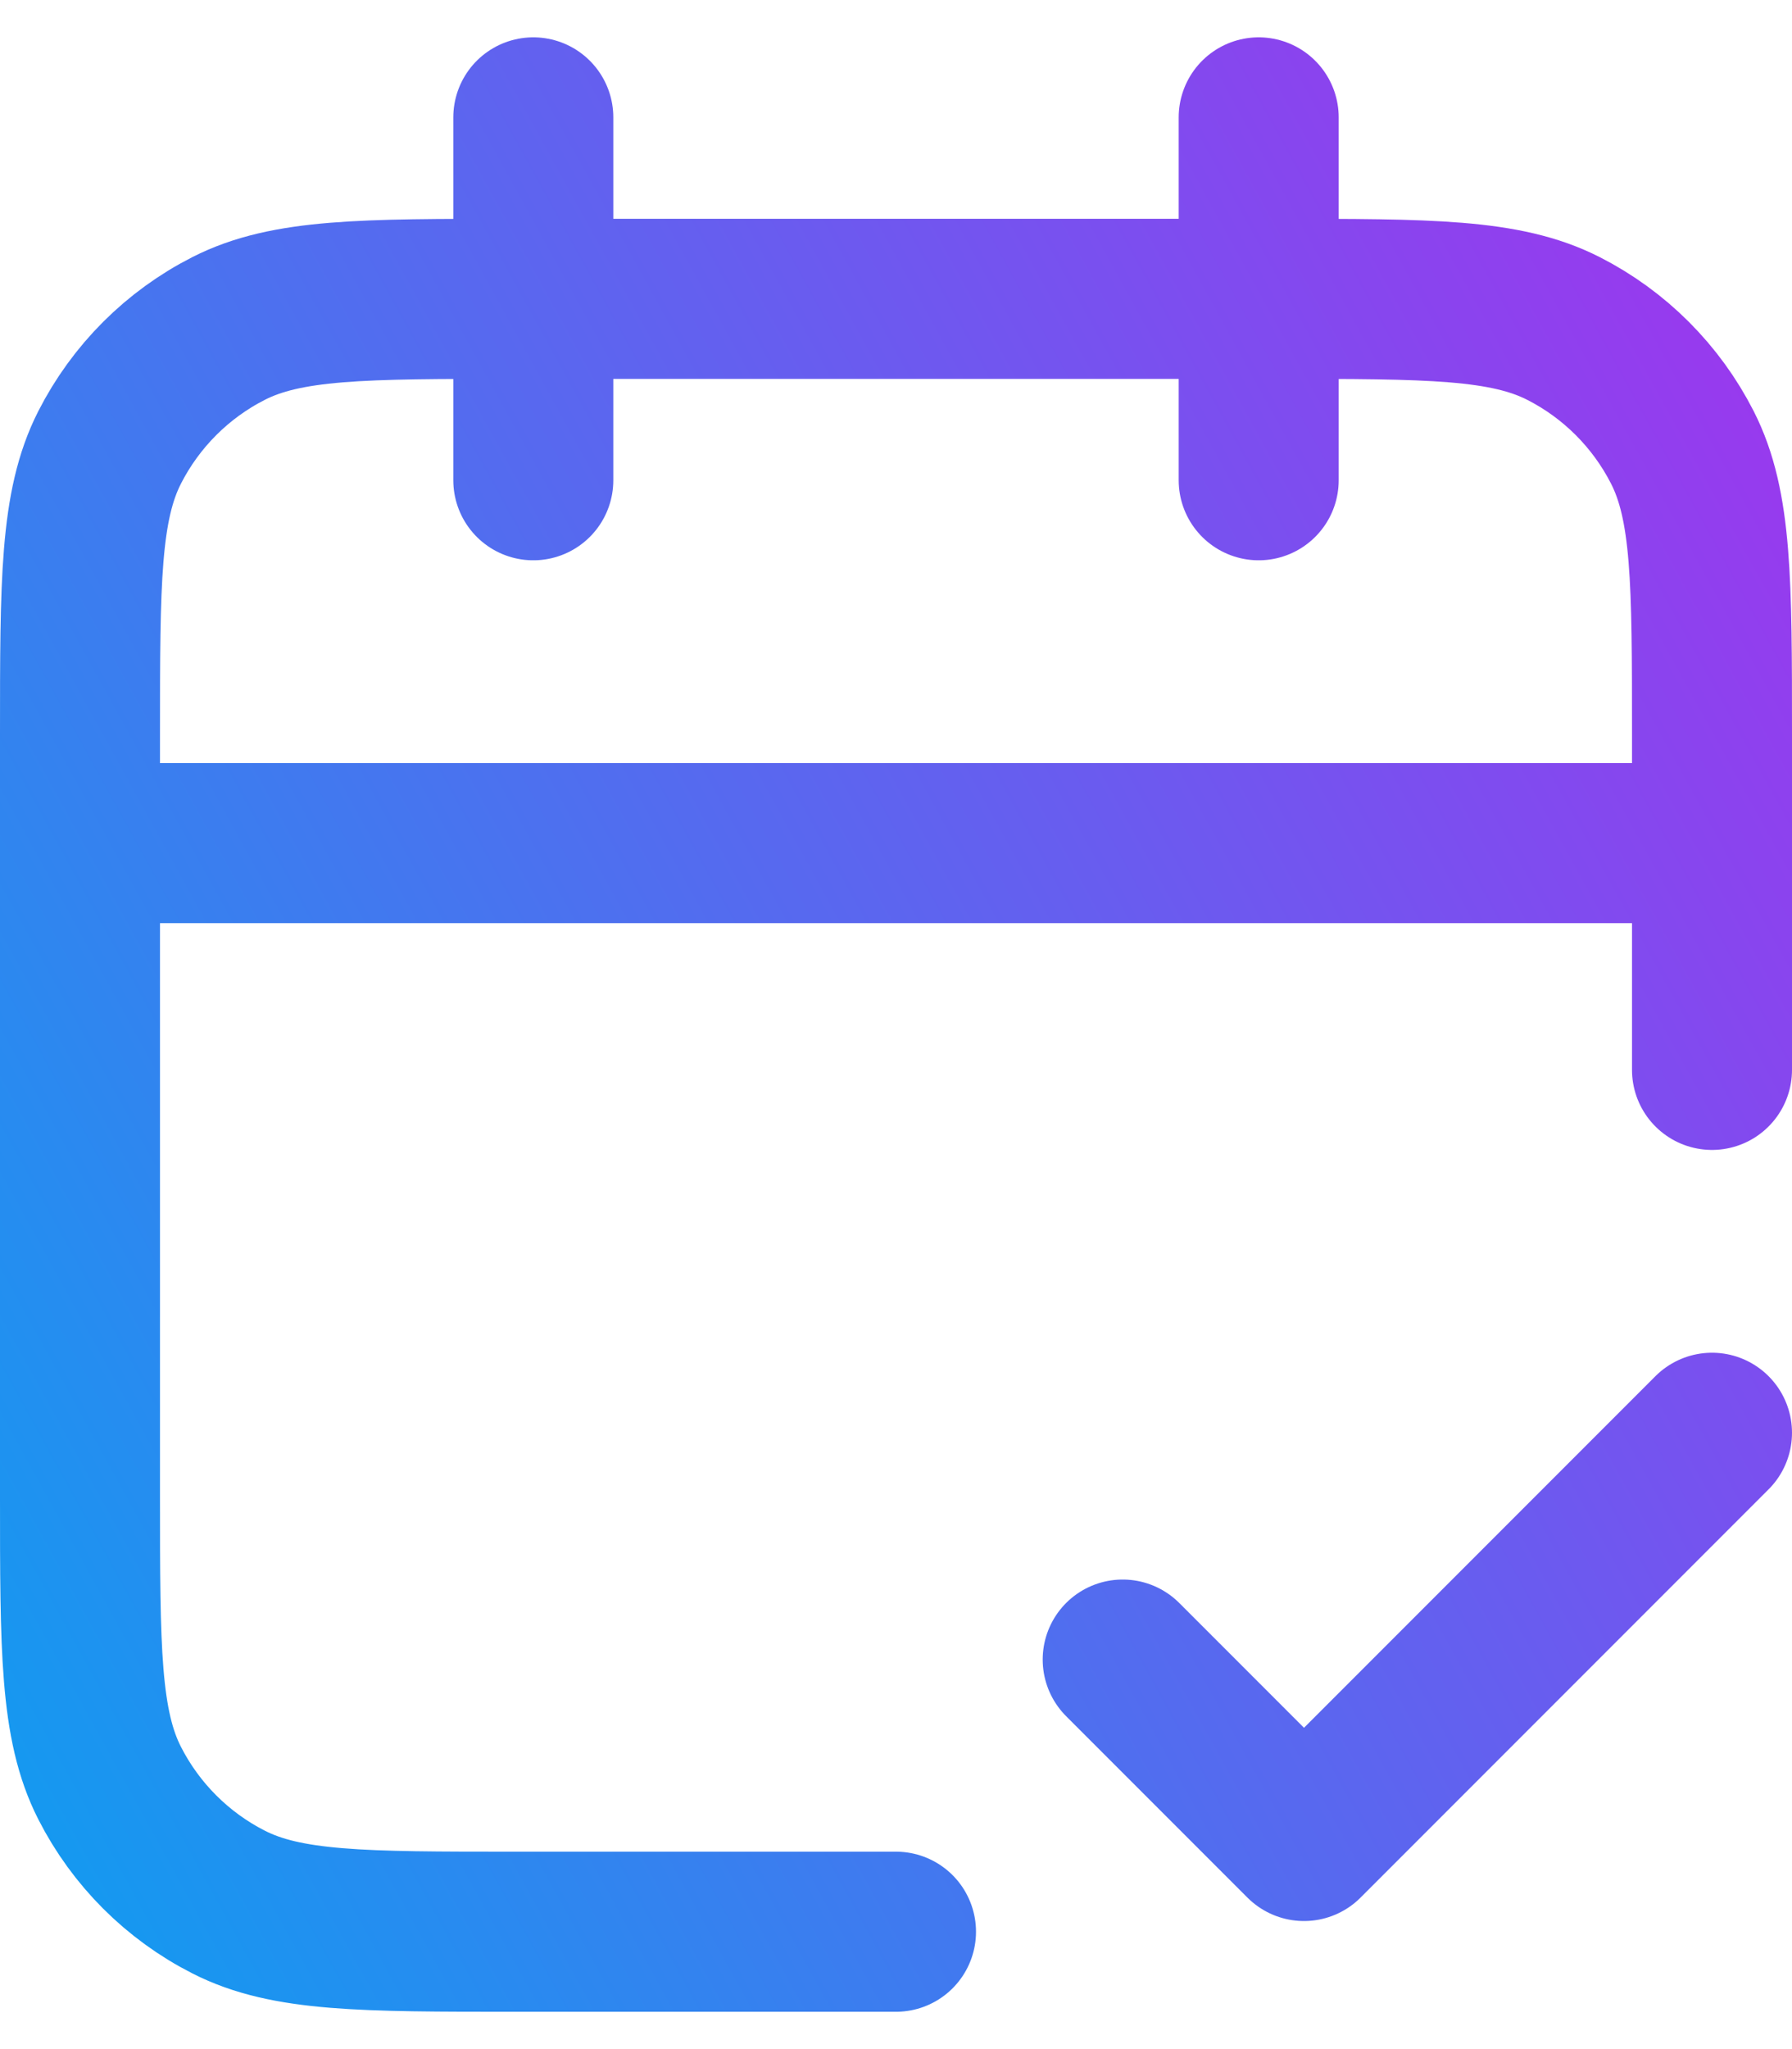
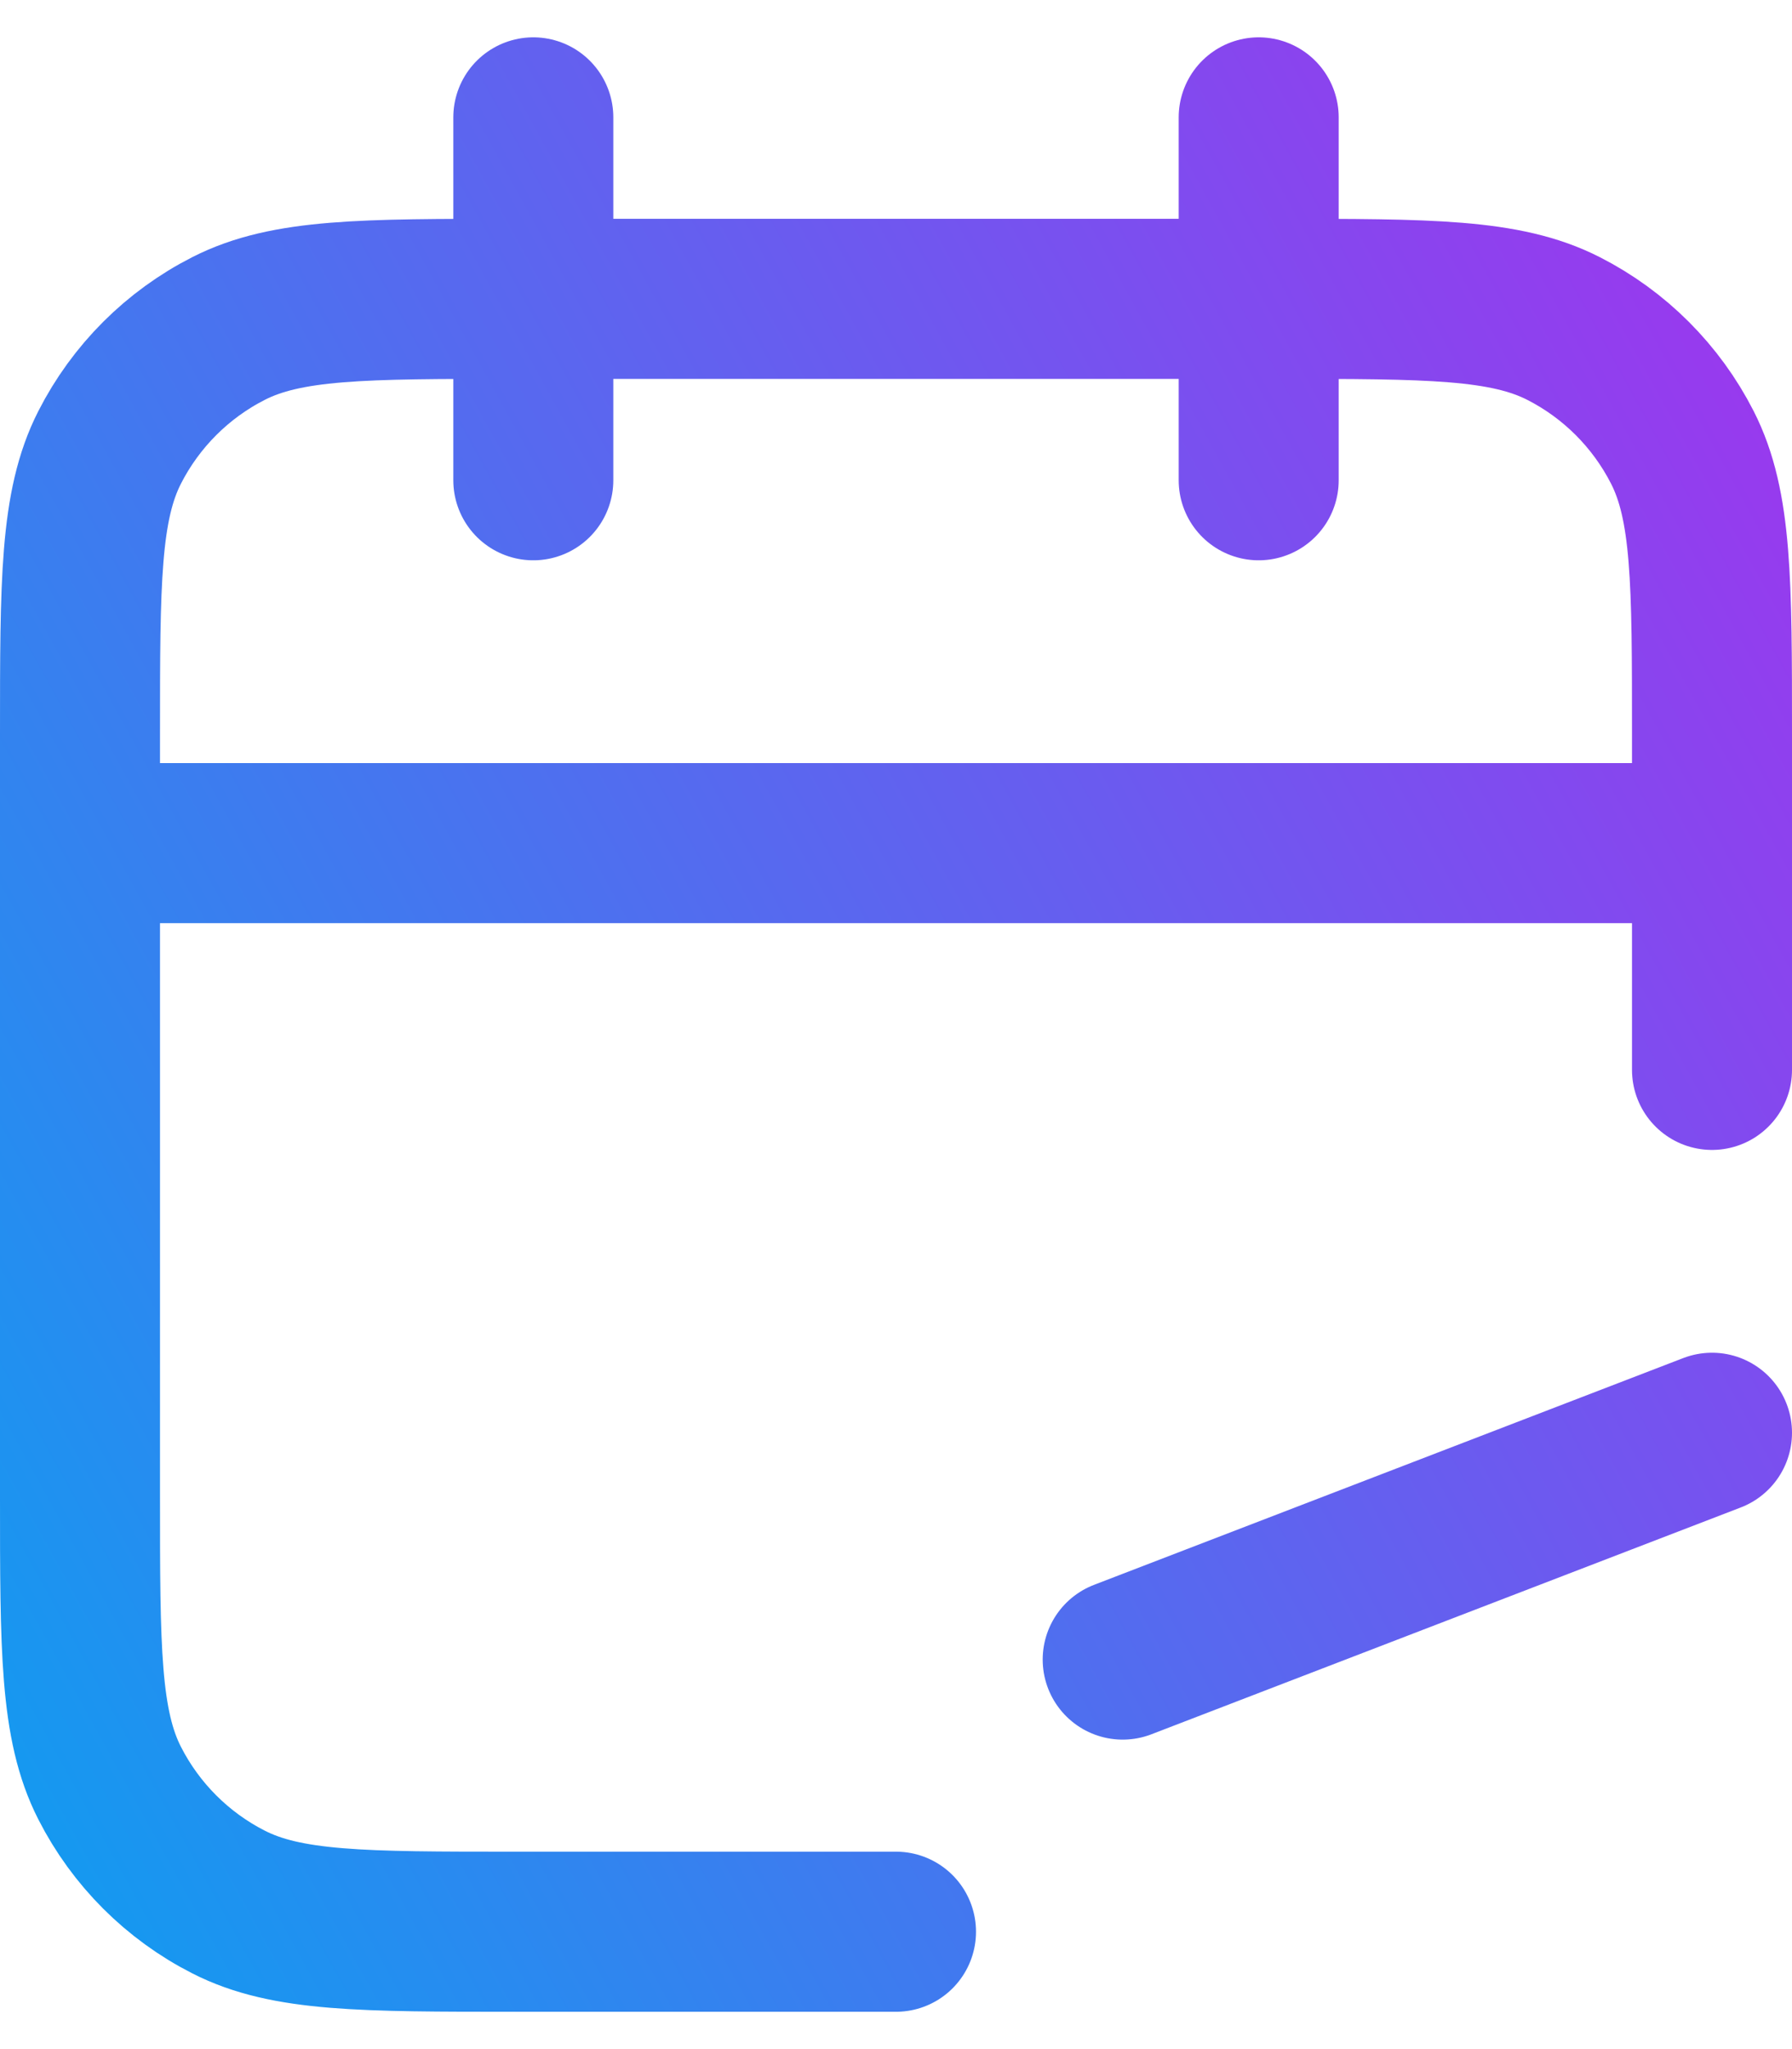
<svg xmlns="http://www.w3.org/2000/svg" width="28" height="32" viewBox="0 0 28 32" fill="none">
-   <path d="M26.75 13.167H1.25M26.75 16.708V11.467C26.75 9.086 26.75 7.896 26.287 6.987C25.879 6.187 25.229 5.537 24.43 5.13C23.52 4.667 22.33 4.667 19.95 4.667H8.05C5.67 4.667 4.48 4.667 3.571 5.13C2.771 5.537 2.121 6.187 1.713 6.987C1.25 7.896 1.25 9.086 1.25 11.467V23.367C1.25 25.747 1.25 26.937 1.713 27.846C2.121 28.646 2.771 29.296 3.571 29.703C4.48 30.167 5.67 30.167 8.05 30.167H14M19.667 1.833V7.5M8.333 1.833V7.5M17.542 25.917L20.375 28.75L26.75 22.375" stroke="url(#paint0_linear_6025_474)" stroke-width="2.5" stroke-linecap="round" stroke-linejoin="round" />
+   <path d="M26.75 13.167H1.25M26.75 16.708V11.467C26.75 9.086 26.75 7.896 26.287 6.987C25.879 6.187 25.229 5.537 24.43 5.13C23.52 4.667 22.33 4.667 19.95 4.667H8.05C5.67 4.667 4.48 4.667 3.571 5.13C2.771 5.537 2.121 6.187 1.713 6.987C1.25 7.896 1.25 9.086 1.25 11.467V23.367C1.25 25.747 1.25 26.937 1.713 27.846C2.121 28.646 2.771 29.296 3.571 29.703C4.48 30.167 5.67 30.167 8.05 30.167H14M19.667 1.833V7.5M8.333 1.833V7.5M17.542 25.917L26.75 22.375" stroke="url(#paint0_linear_6025_474)" stroke-width="2.5" stroke-linecap="round" stroke-linejoin="round" />
  <defs>
    <linearGradient id="paint0_linear_6025_474" x1="-35.225" y1="-25.083" x2="4.981" y2="-47.22" gradientUnits="userSpaceOnUse">
      <stop stop-color="#00A8F0" />
      <stop offset="1" stop-color="#AF29EE" />
    </linearGradient>
  </defs>
</svg>